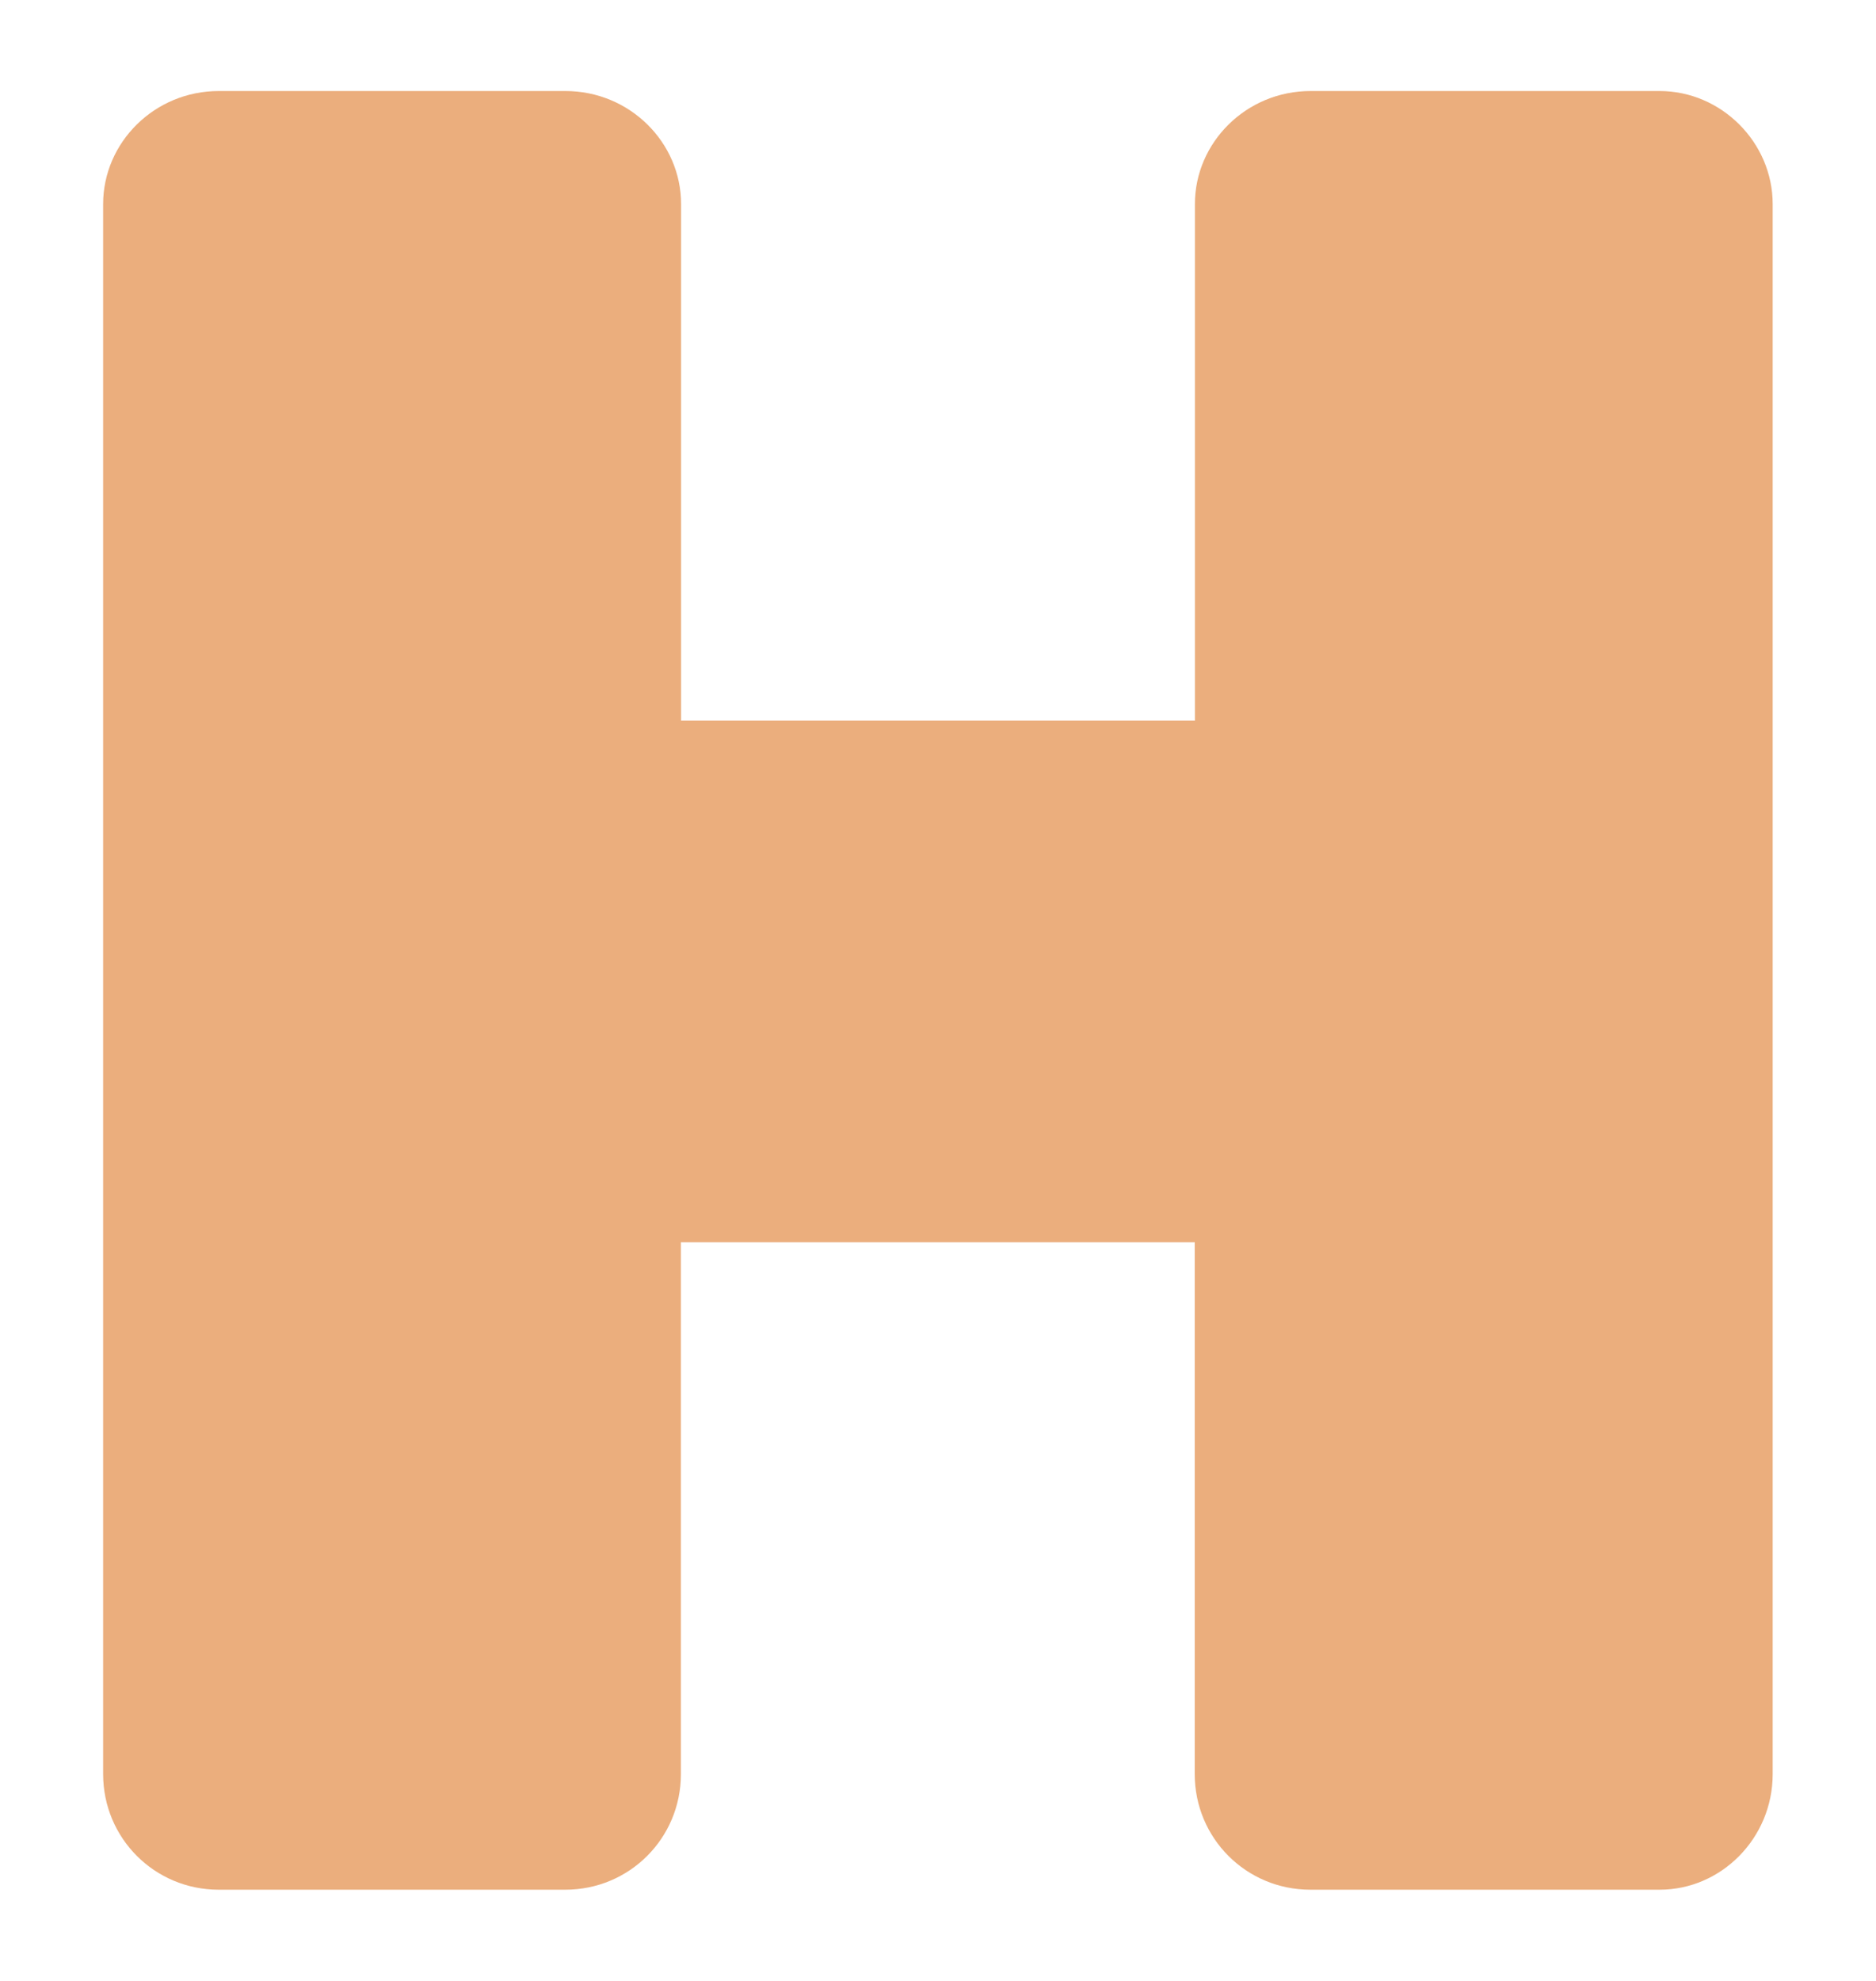
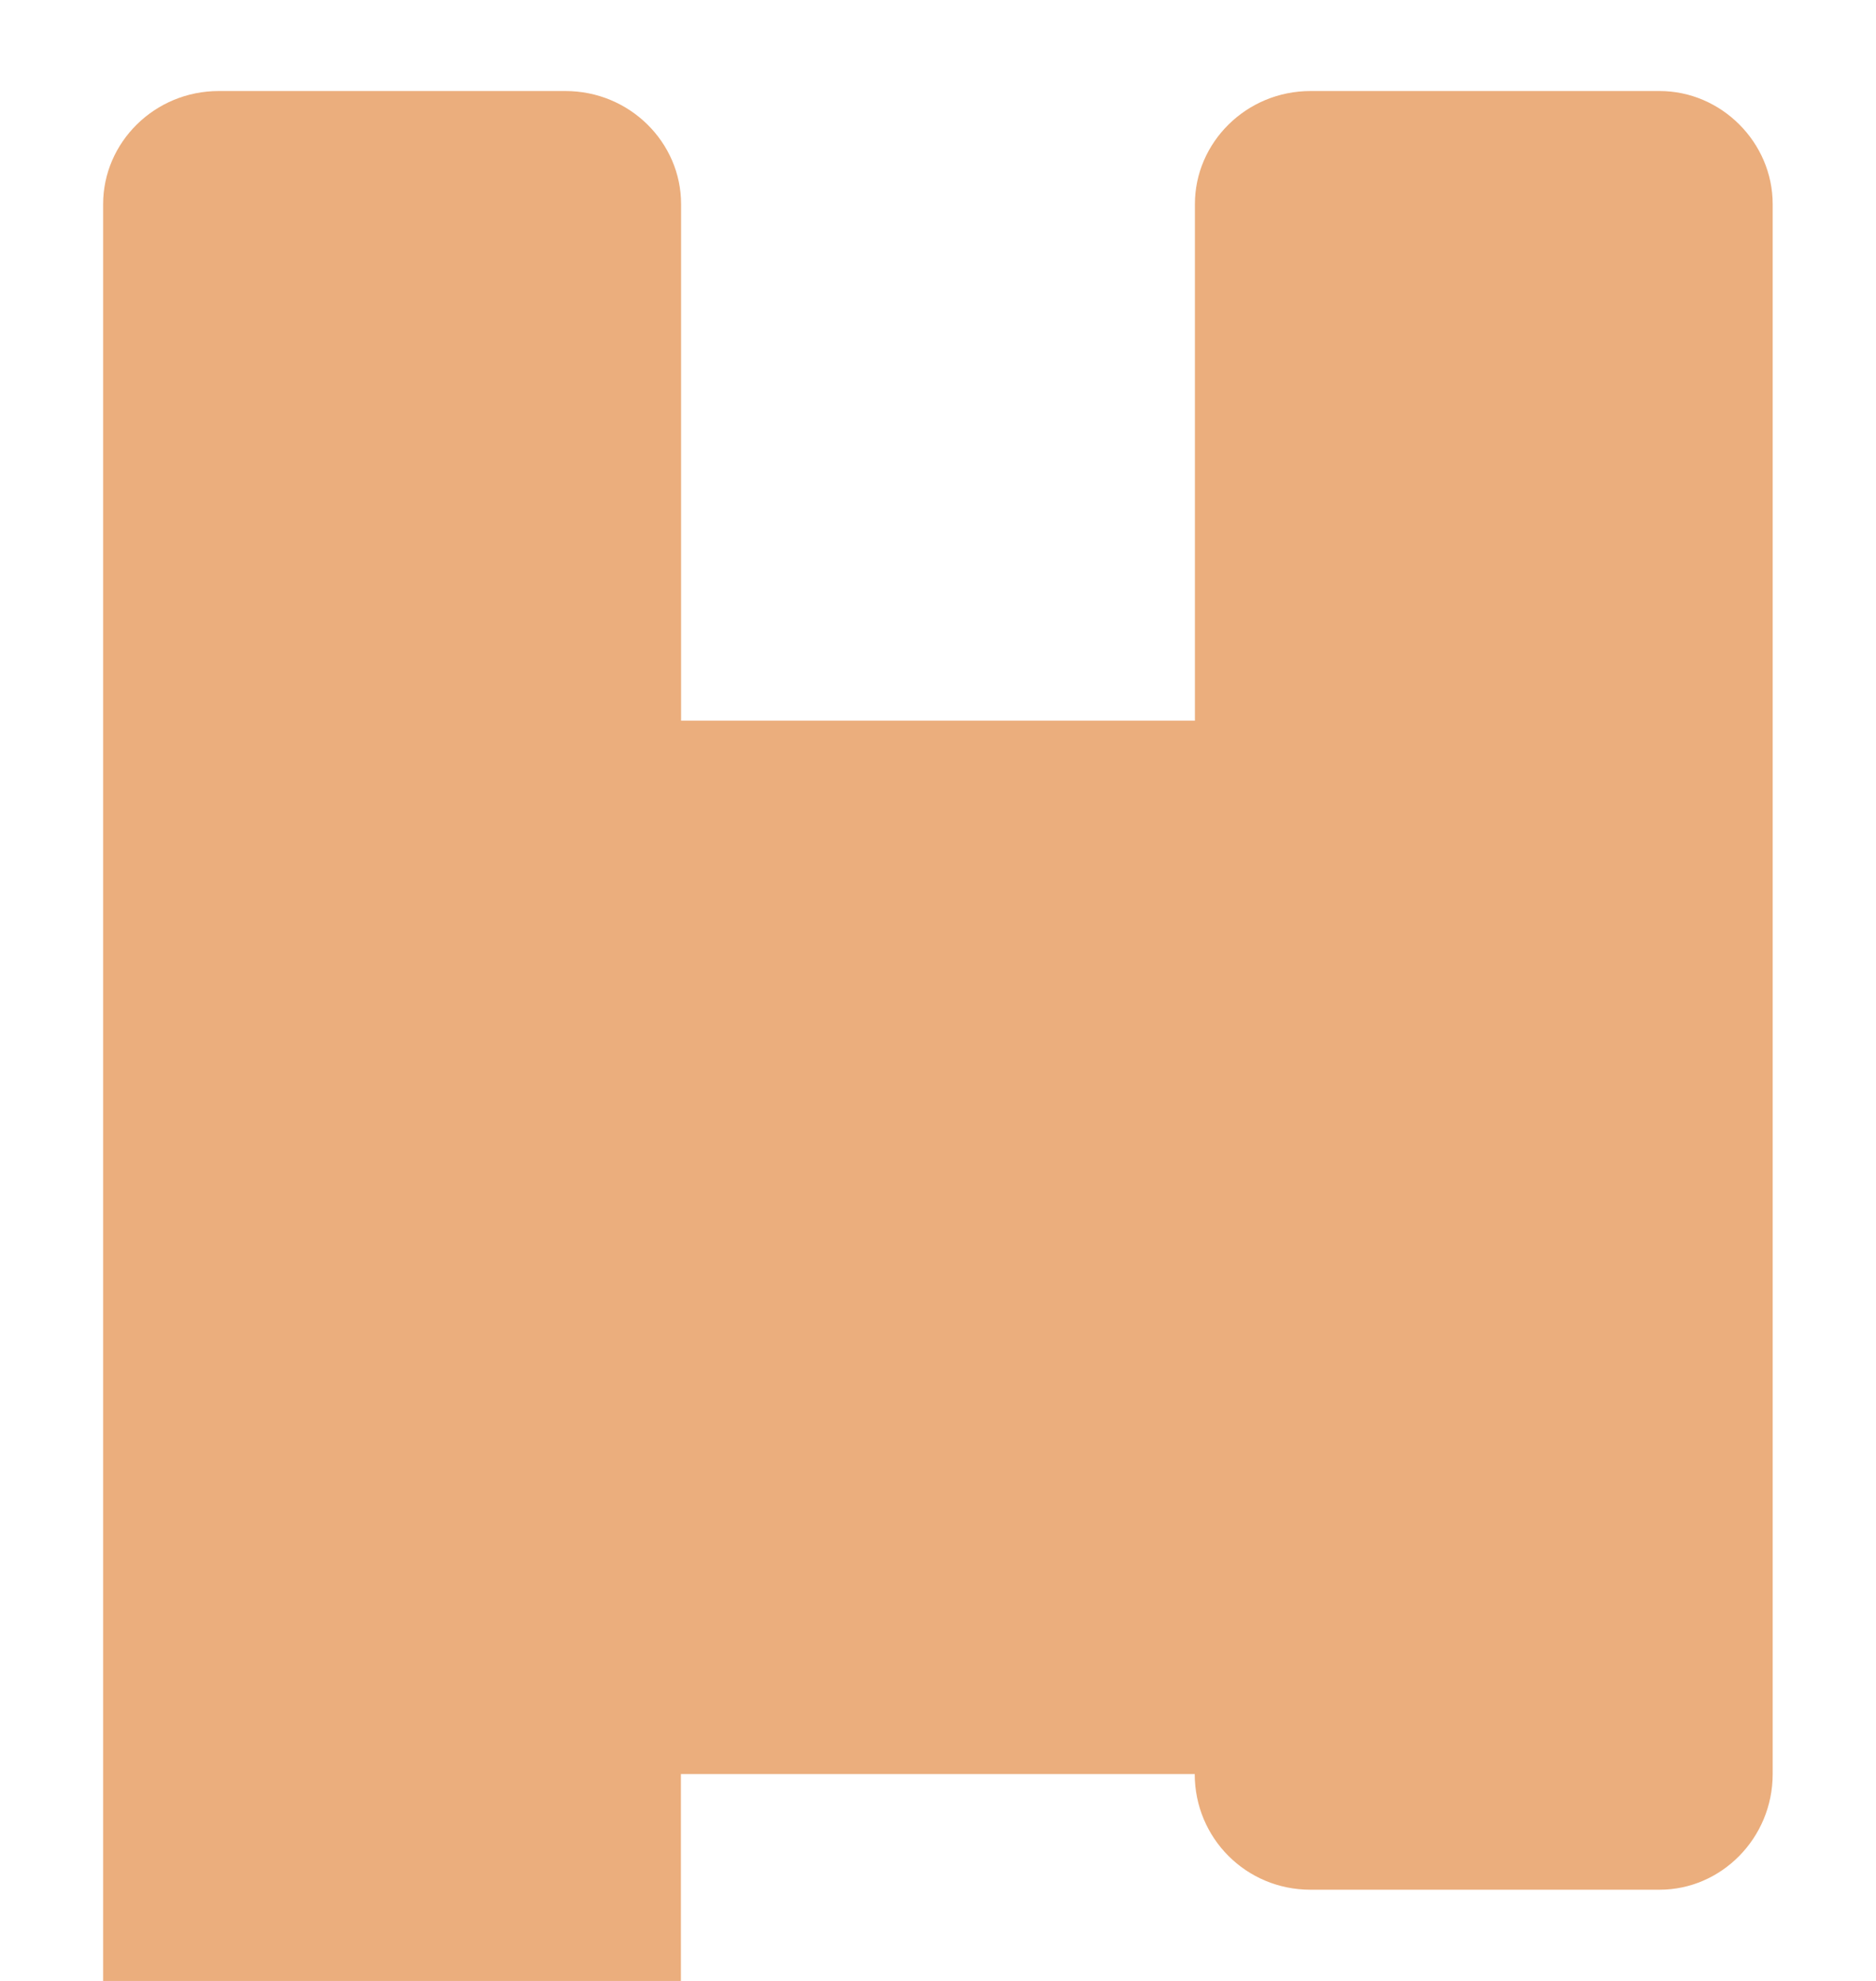
<svg xmlns="http://www.w3.org/2000/svg" id="Layer_1" data-name="Layer 1" viewBox="0 0 102.05 107.72">
  <defs>
    <style>
      .cls-1 {
        fill: #ebae7d;
      }
    </style>
  </defs>
-   <path class="cls-1" d="M71.28,4.95h19c3.35,0,6.15,2.79,6.15,6.15v85.37c0,3.49-2.8,6.29-6.15,6.29h-19c-3.49,0-6.29-2.8-6.29-6.29v-28.92h-27.95v28.92c0,3.49-2.8,6.29-6.29,6.29H11.9c-3.49,0-6.29-2.8-6.29-6.29V11.1c0-3.35,2.79-6.15,6.29-6.15h18.86c3.49,0,6.29,2.79,6.29,6.15v28.09h27.95V11.1c0-3.35,2.79-6.15,6.29-6.15Z" />
+   <path class="cls-1" d="M71.28,4.95h19c3.35,0,6.15,2.79,6.15,6.15v85.37c0,3.49-2.8,6.29-6.15,6.29h-19c-3.49,0-6.29-2.8-6.29-6.29h-27.95v28.92c0,3.49-2.8,6.29-6.29,6.29H11.9c-3.49,0-6.29-2.8-6.29-6.29V11.1c0-3.35,2.79-6.15,6.29-6.15h18.86c3.49,0,6.29,2.79,6.29,6.15v28.09h27.95V11.1c0-3.35,2.79-6.15,6.29-6.15Z" />
</svg>